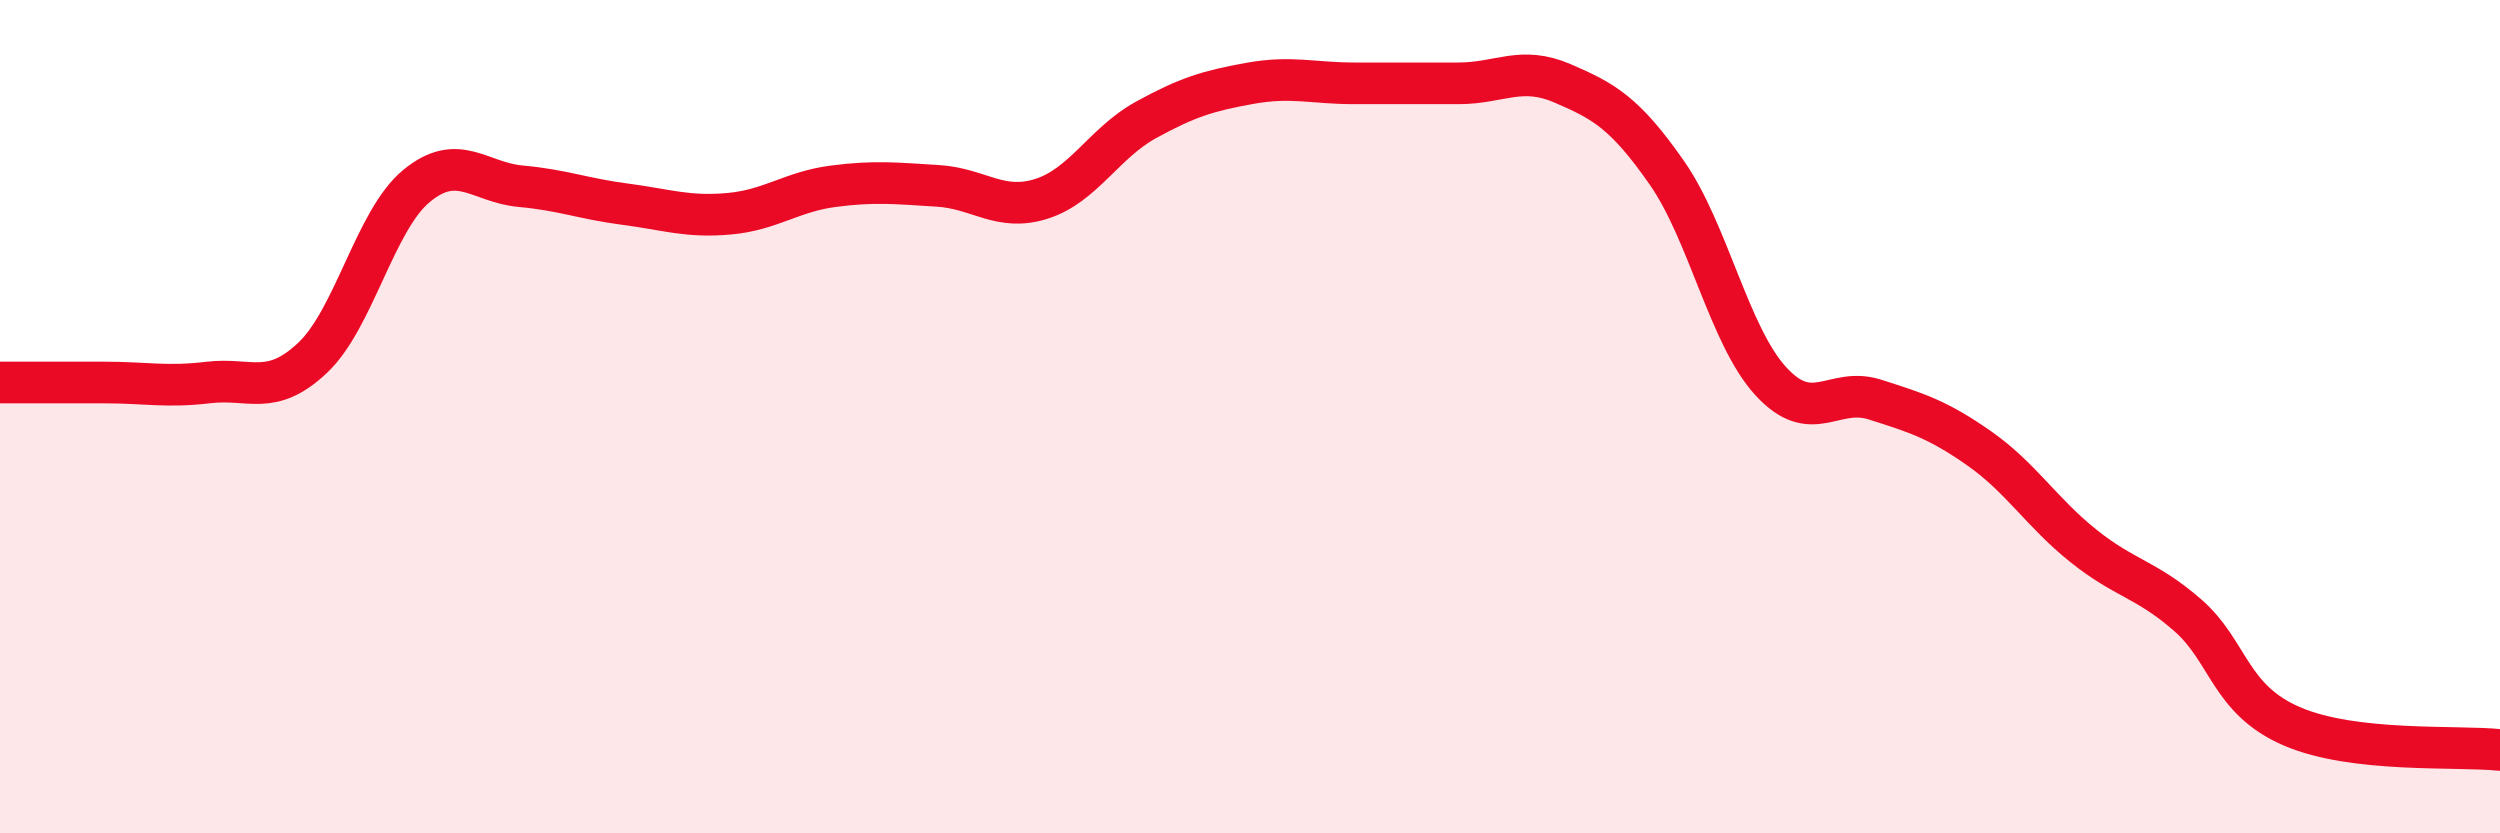
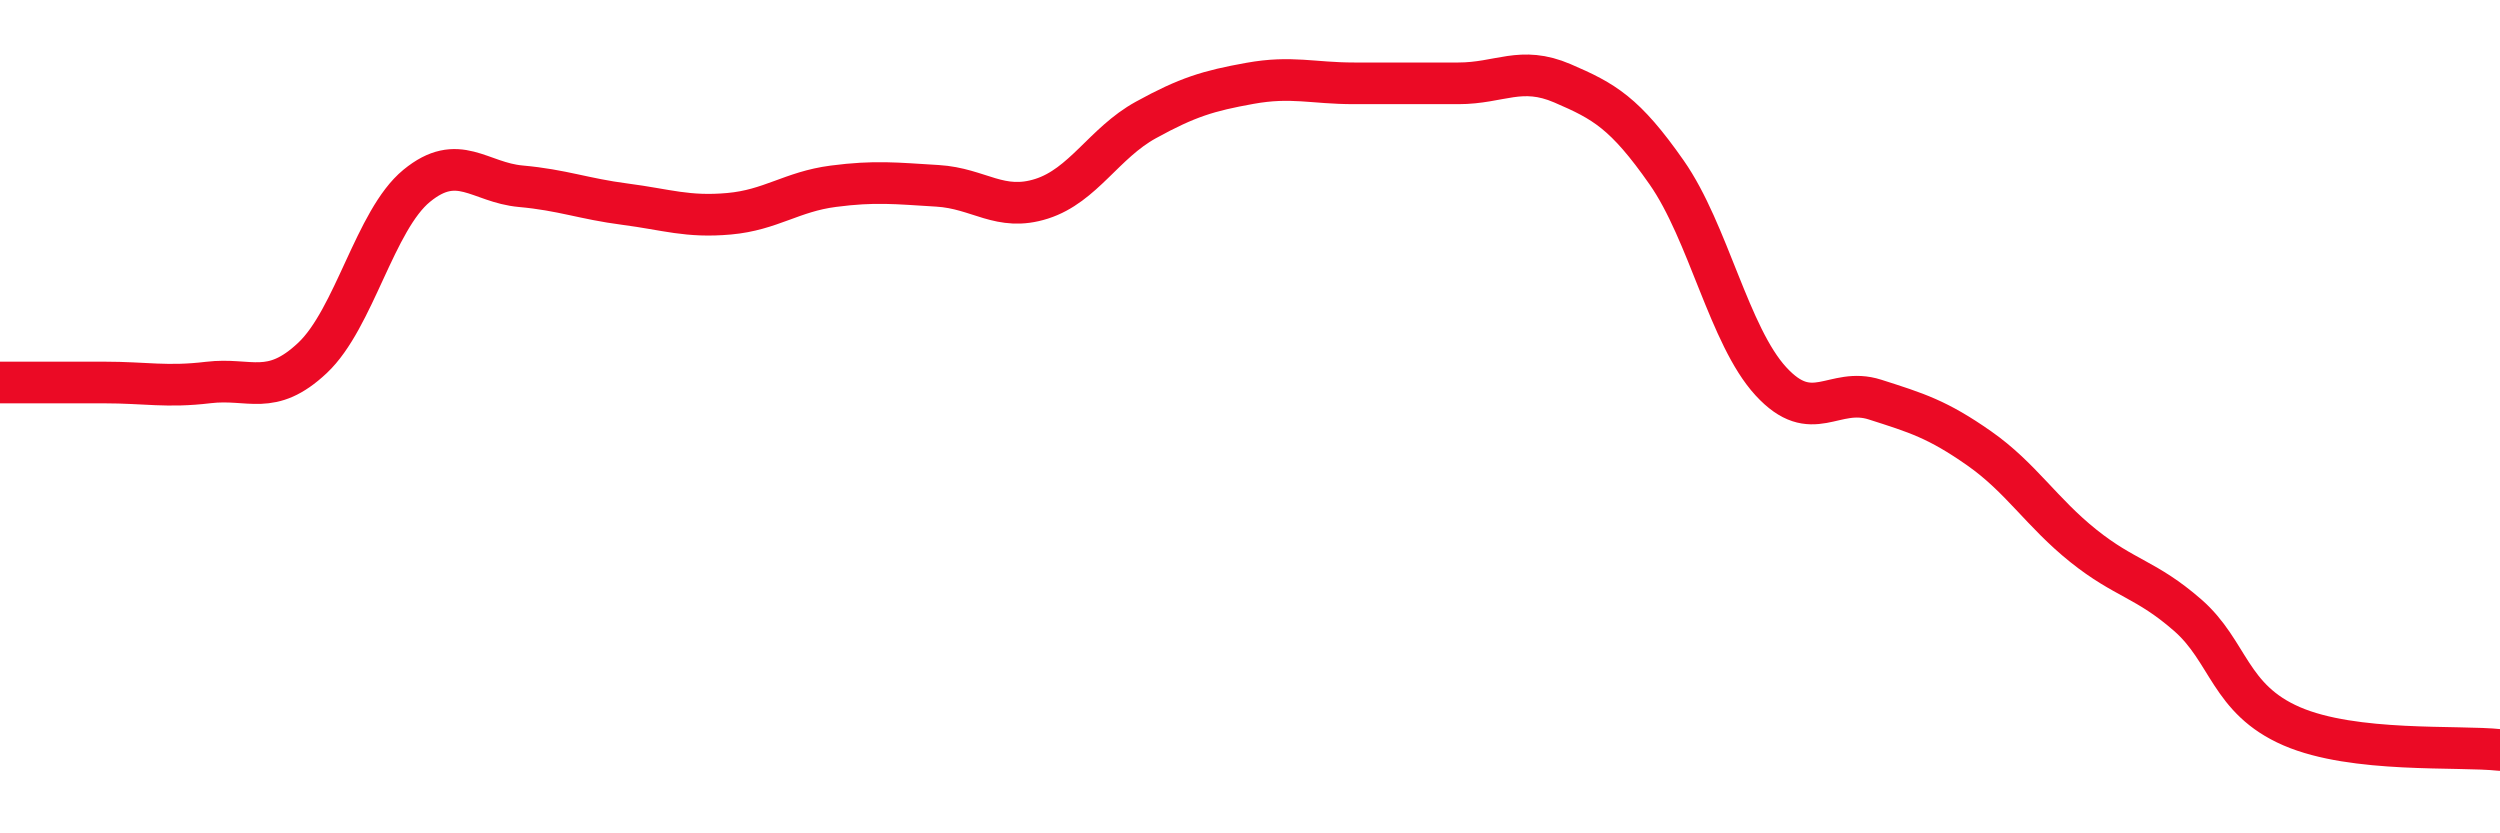
<svg xmlns="http://www.w3.org/2000/svg" width="60" height="20" viewBox="0 0 60 20">
-   <path d="M 0,9.18 C 0.5,9.18 1.5,9.18 2.5,9.18 C 3.5,9.18 4,9.3 5,9.18 C 6,9.06 6.5,9.53 7.5,8.59 C 8.5,7.65 9,5.28 10,4.46 C 11,3.64 11.5,4.38 12.5,4.47 C 13.5,4.56 14,4.77 15,4.9 C 16,5.03 16.5,5.22 17.5,5.13 C 18.5,5.04 19,4.6 20,4.47 C 21,4.34 21.5,4.4 22.5,4.46 C 23.5,4.52 24,5.09 25,4.77 C 26,4.45 26.5,3.43 27.5,2.88 C 28.5,2.33 29,2.18 30,2 C 31,1.82 31.5,2 32.5,2 C 33.5,2 34,2 35,2 C 36,2 36.5,1.57 37.5,2 C 38.5,2.43 39,2.71 40,4.14 C 41,5.57 41.5,8.06 42.5,9.15 C 43.5,10.24 44,9.27 45,9.59 C 46,9.91 46.5,10.06 47.5,10.76 C 48.5,11.46 49,12.3 50,13.1 C 51,13.9 51.5,13.89 52.5,14.76 C 53.5,15.63 53.5,16.78 55,17.43 C 56.5,18.08 59,17.89 60,18L60 20L0 20Z" fill="#EB0A25" opacity="0.1" stroke-linecap="round" stroke-linejoin="round" />
  <path d="M 0,9.18 C 0.5,9.18 1.5,9.18 2.5,9.18 C 3.5,9.18 4,9.3 5,9.18 C 6,9.06 6.5,9.53 7.5,8.59 C 8.5,7.65 9,5.28 10,4.46 C 11,3.64 11.5,4.38 12.5,4.47 C 13.5,4.56 14,4.77 15,4.9 C 16,5.03 16.5,5.22 17.5,5.13 C 18.5,5.04 19,4.6 20,4.47 C 21,4.34 21.5,4.4 22.5,4.46 C 23.5,4.52 24,5.09 25,4.77 C 26,4.45 26.5,3.43 27.5,2.88 C 28.5,2.33 29,2.18 30,2 C 31,1.82 31.5,2 32.5,2 C 33.5,2 34,2 35,2 C 36,2 36.5,1.57 37.5,2 C 38.5,2.43 39,2.71 40,4.14 C 41,5.57 41.5,8.06 42.5,9.15 C 43.5,10.24 44,9.27 45,9.59 C 46,9.91 46.5,10.06 47.5,10.76 C 48.5,11.46 49,12.3 50,13.1 C 51,13.9 51.5,13.89 52.5,14.76 C 53.5,15.63 53.5,16.78 55,17.43 C 56.5,18.08 59,17.89 60,18" stroke="#EB0A25" stroke-width="1" fill="none" stroke-linecap="round" stroke-linejoin="round" />
</svg>